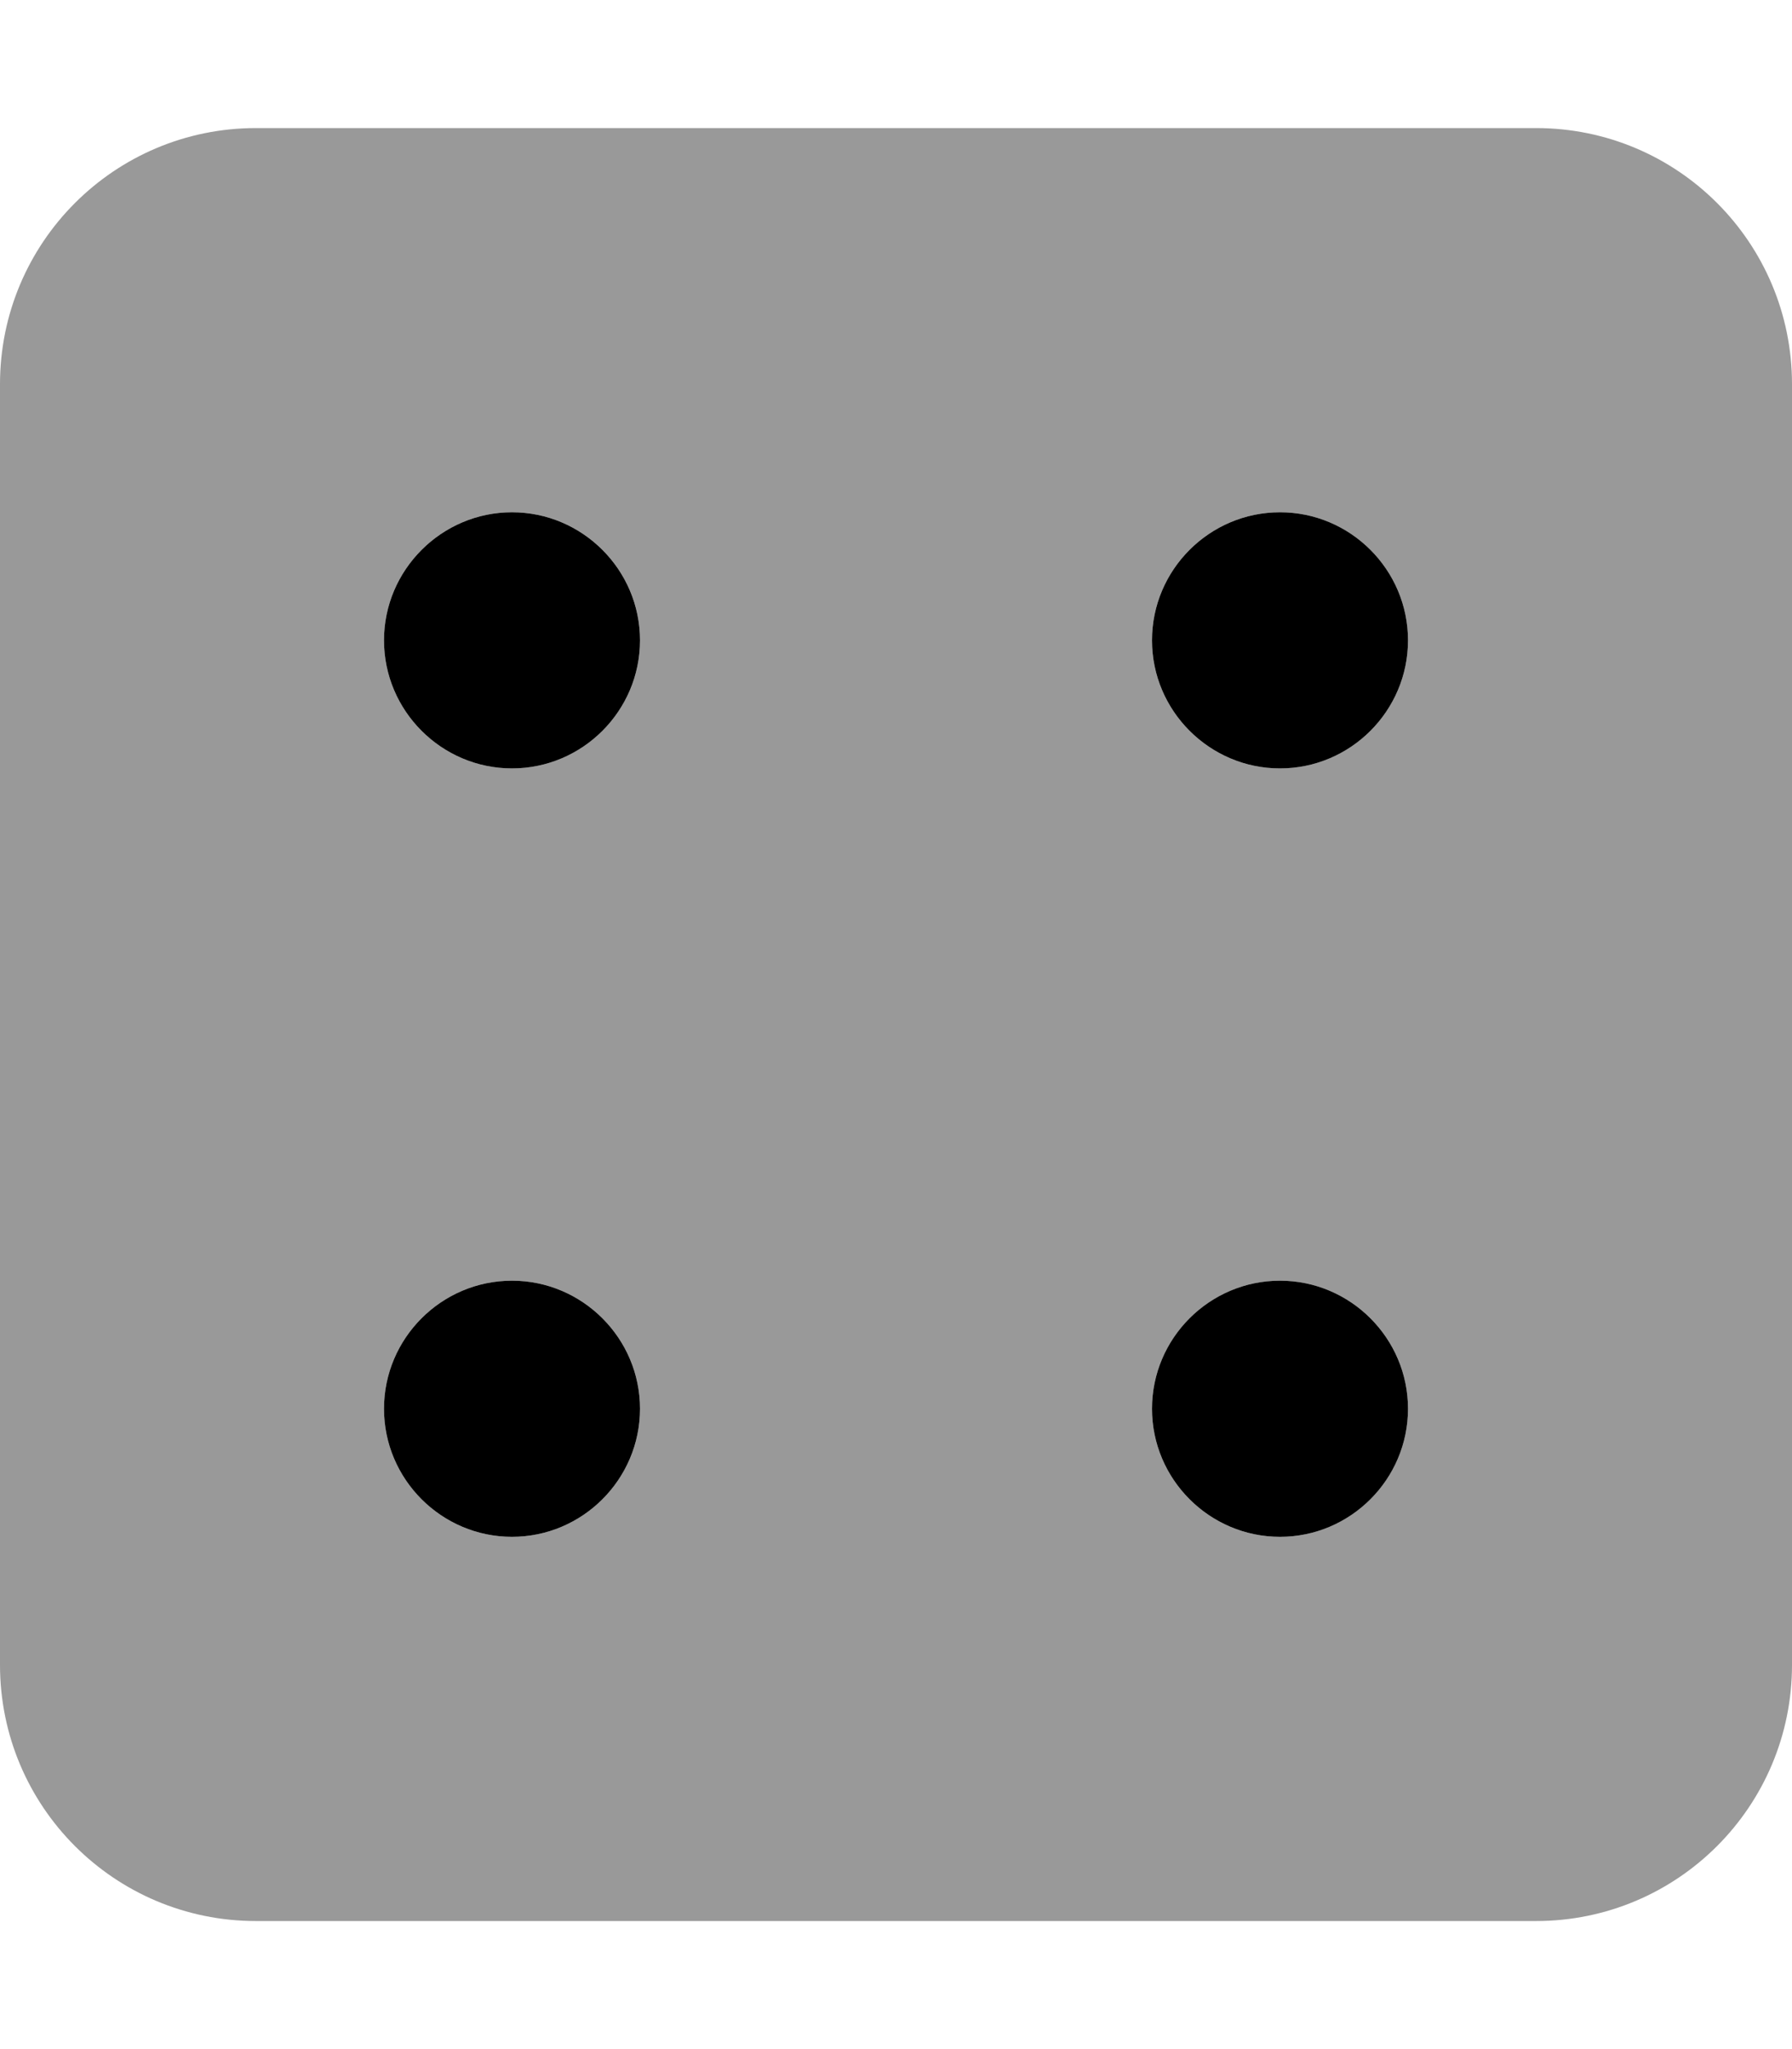
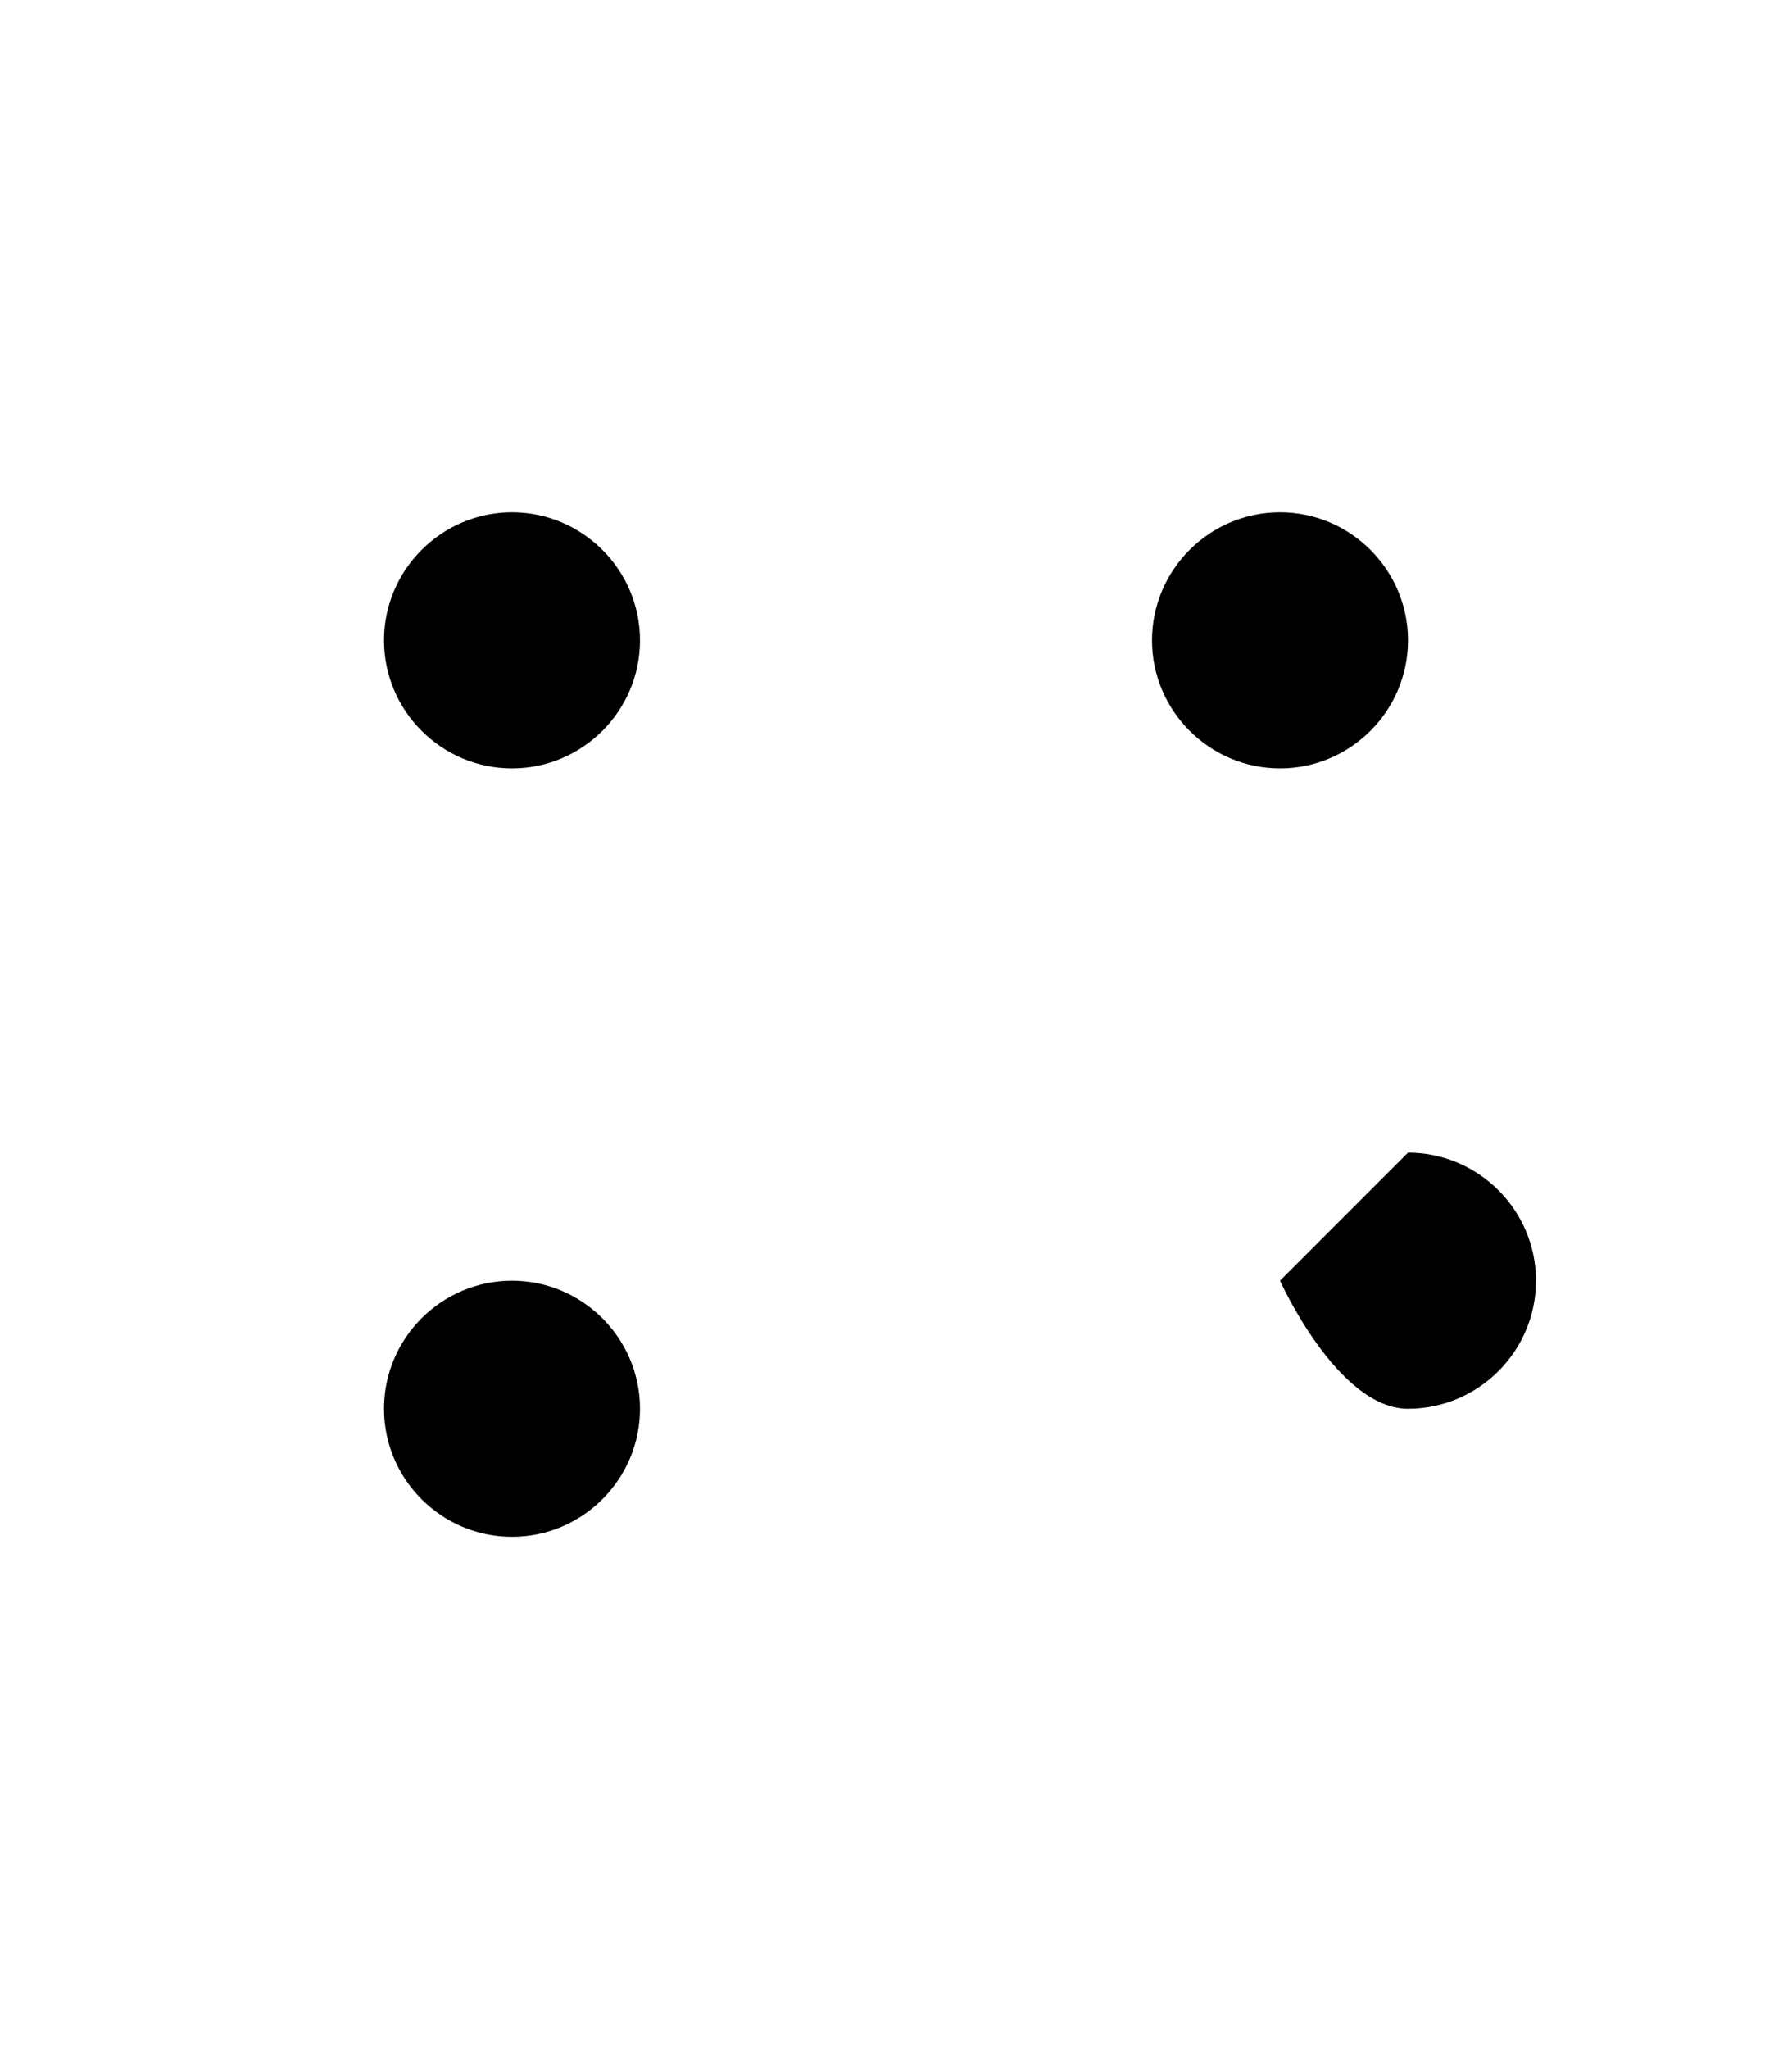
<svg xmlns="http://www.w3.org/2000/svg" viewBox="0 0 448 512">
-   <path class="fa-primary" d="M128 320c-17.62 0-32 14.38-32 32s14.38 32 32 32 32-14.38 32-32-14.4-32-32-32zm192-128c17.62 0 32-14.38 32-32s-14.38-32-32-32-32 14.38-32 32 14.4 32 32 32zm-192-64c-17.6 0-32 14.4-32 32s14.38 32 32 32 32-14.38 32-32-14.4-32-32-32zm192 192c-17.62 0-32 14.38-32 32s14.38 32 32 32 32-14.38 32-32-14.4-32-32-32z" />
-   <path d="M384 32H64C28.62 32 0 60.62 0 96v320c0 35.38 28.62 64 64 64h320c35.38 0 64-28.62 64-64V96c0-35.38-28.6-64-64-64zM128 384c-17.62 0-32-14.38-32-32s14.38-32 32-32 32 14.38 32 32-14.4 32-32 32zm0-192c-17.6 0-32-14.4-32-32s14.38-32 32-32 32 14.38 32 32-14.4 32-32 32zm192 192c-17.62 0-32-14.38-32-32s14.38-32 32-32 32 14.38 32 32-14.4 32-32 32zm0-192c-17.62 0-32-14.38-32-32s14.38-32 32-32 32 14.38 32 32-14.4 32-32 32z" style="opacity:.4" />
+   <path class="fa-primary" d="M128 320c-17.62 0-32 14.38-32 32s14.38 32 32 32 32-14.38 32-32-14.4-32-32-32zm192-128c17.62 0 32-14.38 32-32s-14.38-32-32-32-32 14.38-32 32 14.4 32 32 32zm-192-64c-17.6 0-32 14.4-32 32s14.38 32 32 32 32-14.38 32-32-14.4-32-32-32zm192 192s14.38 32 32 32 32-14.38 32-32-14.4-32-32-32z" />
</svg>